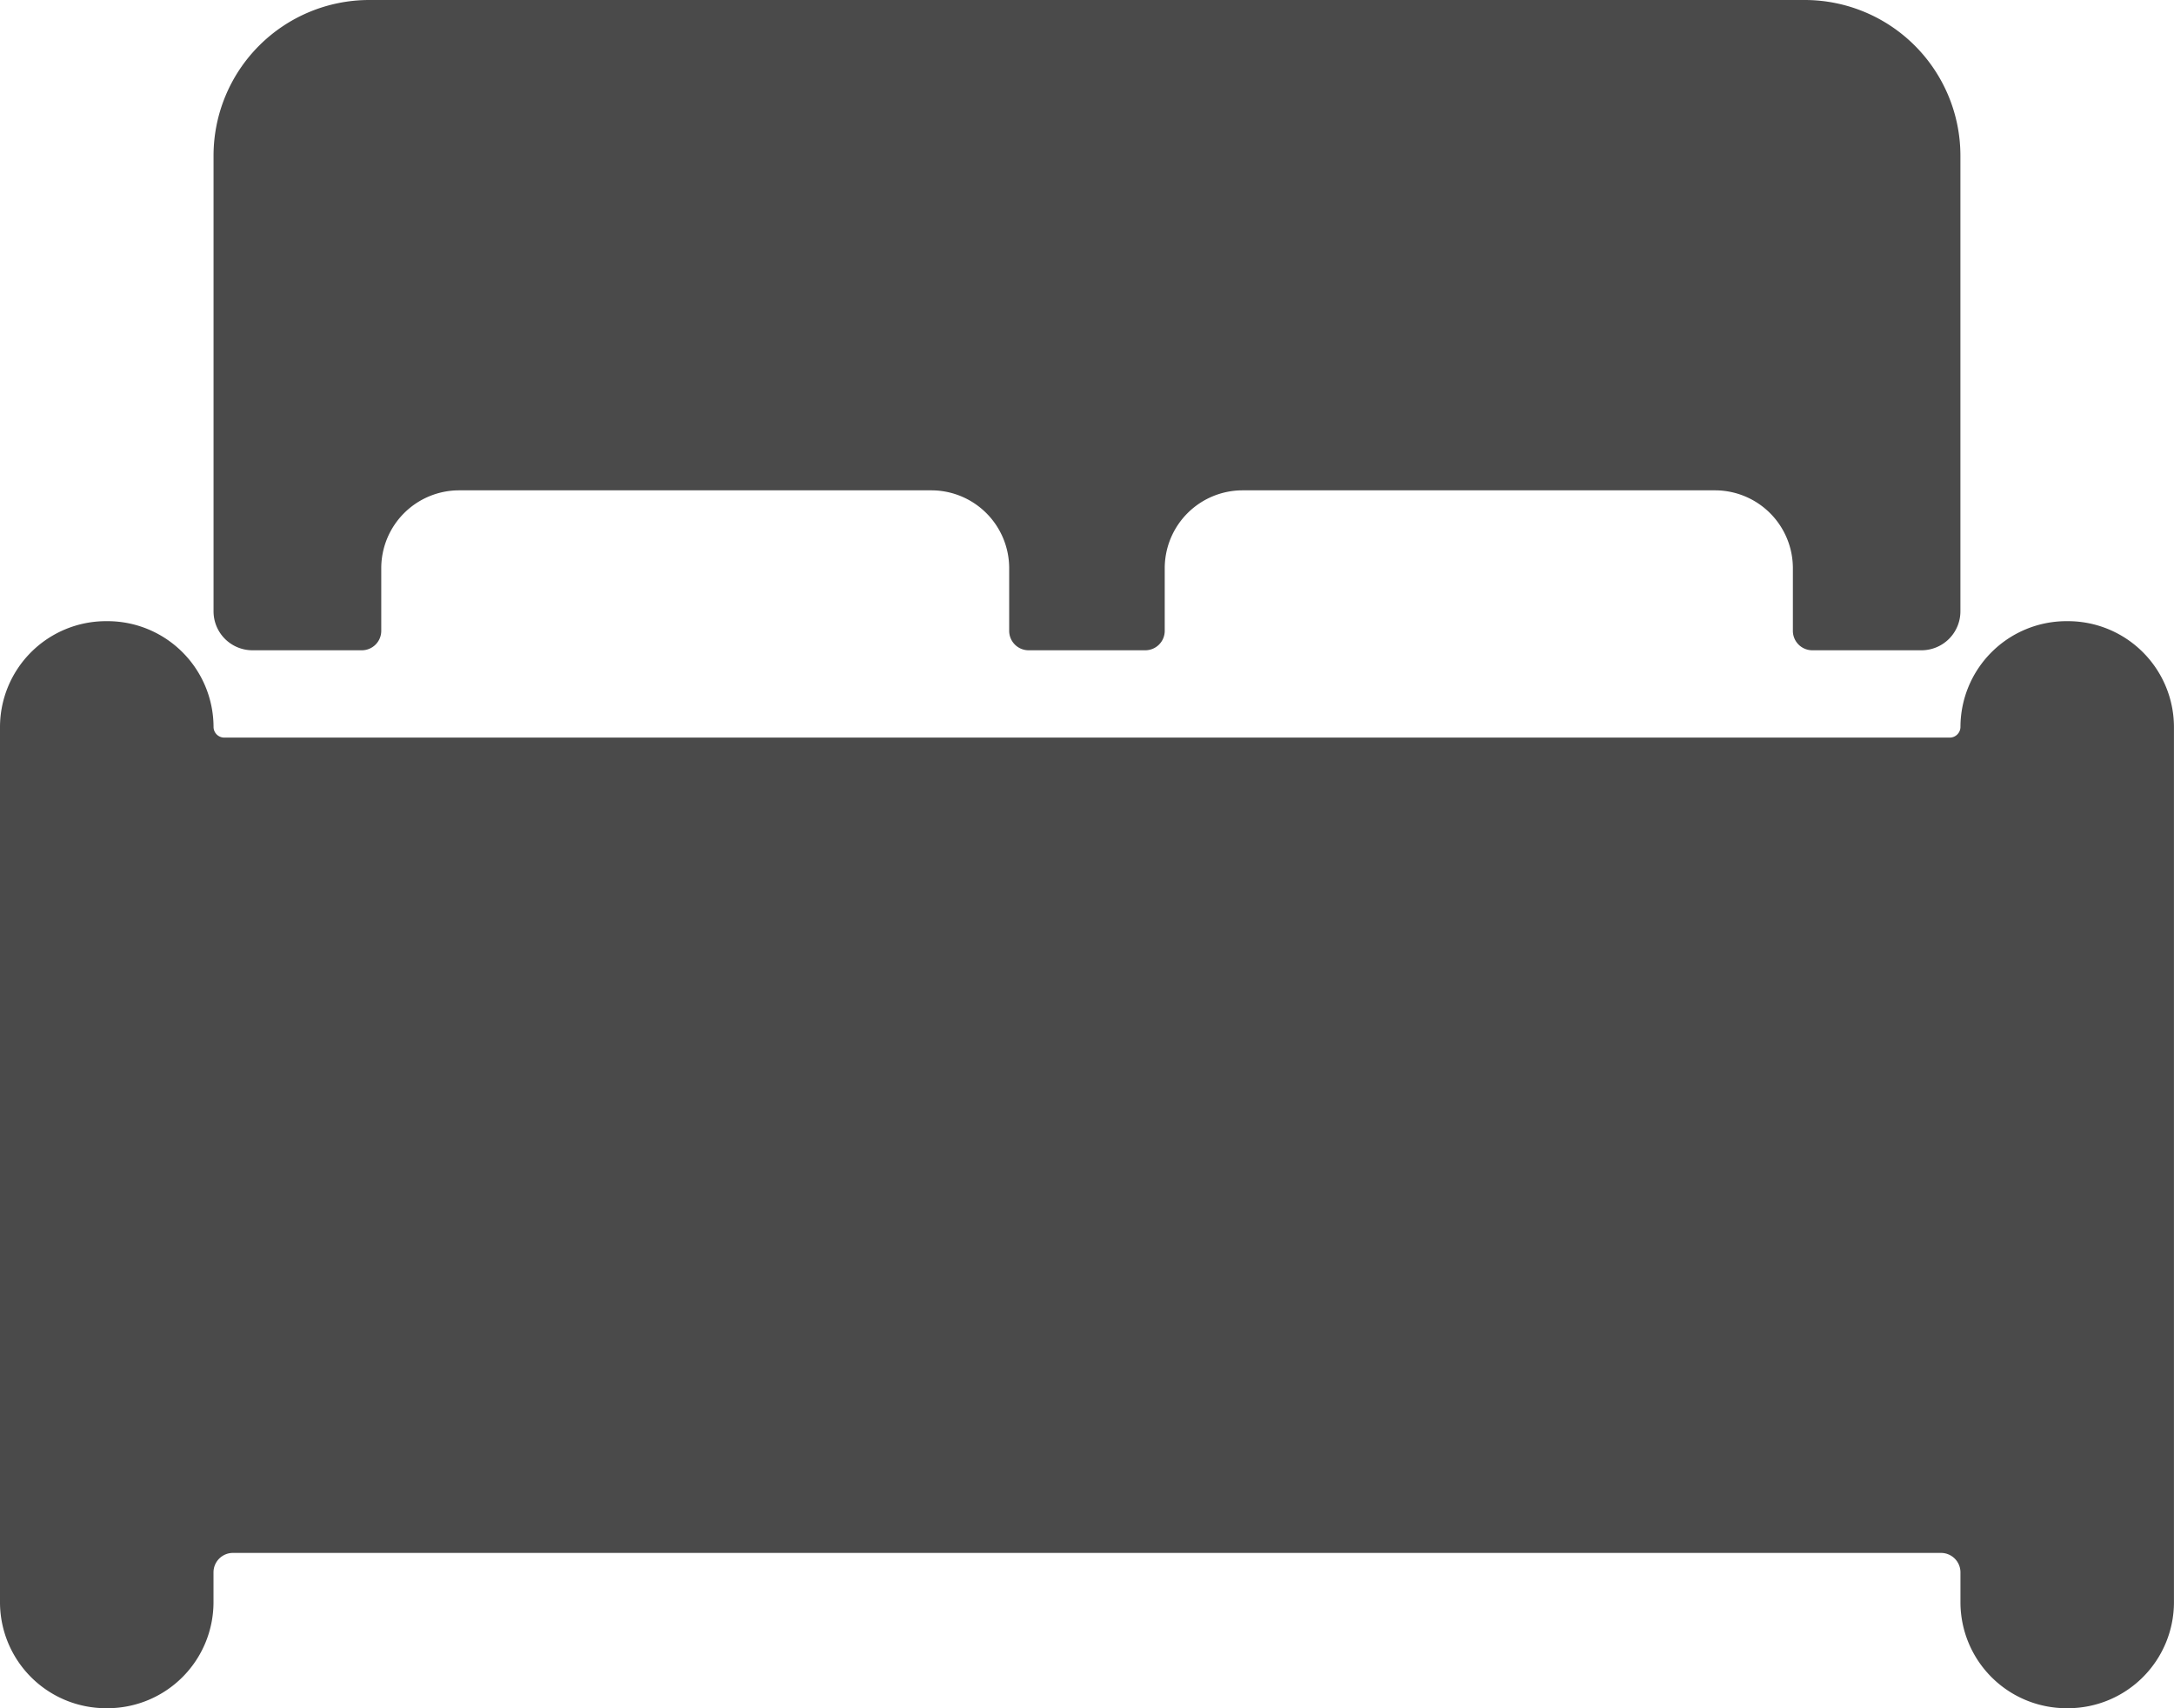
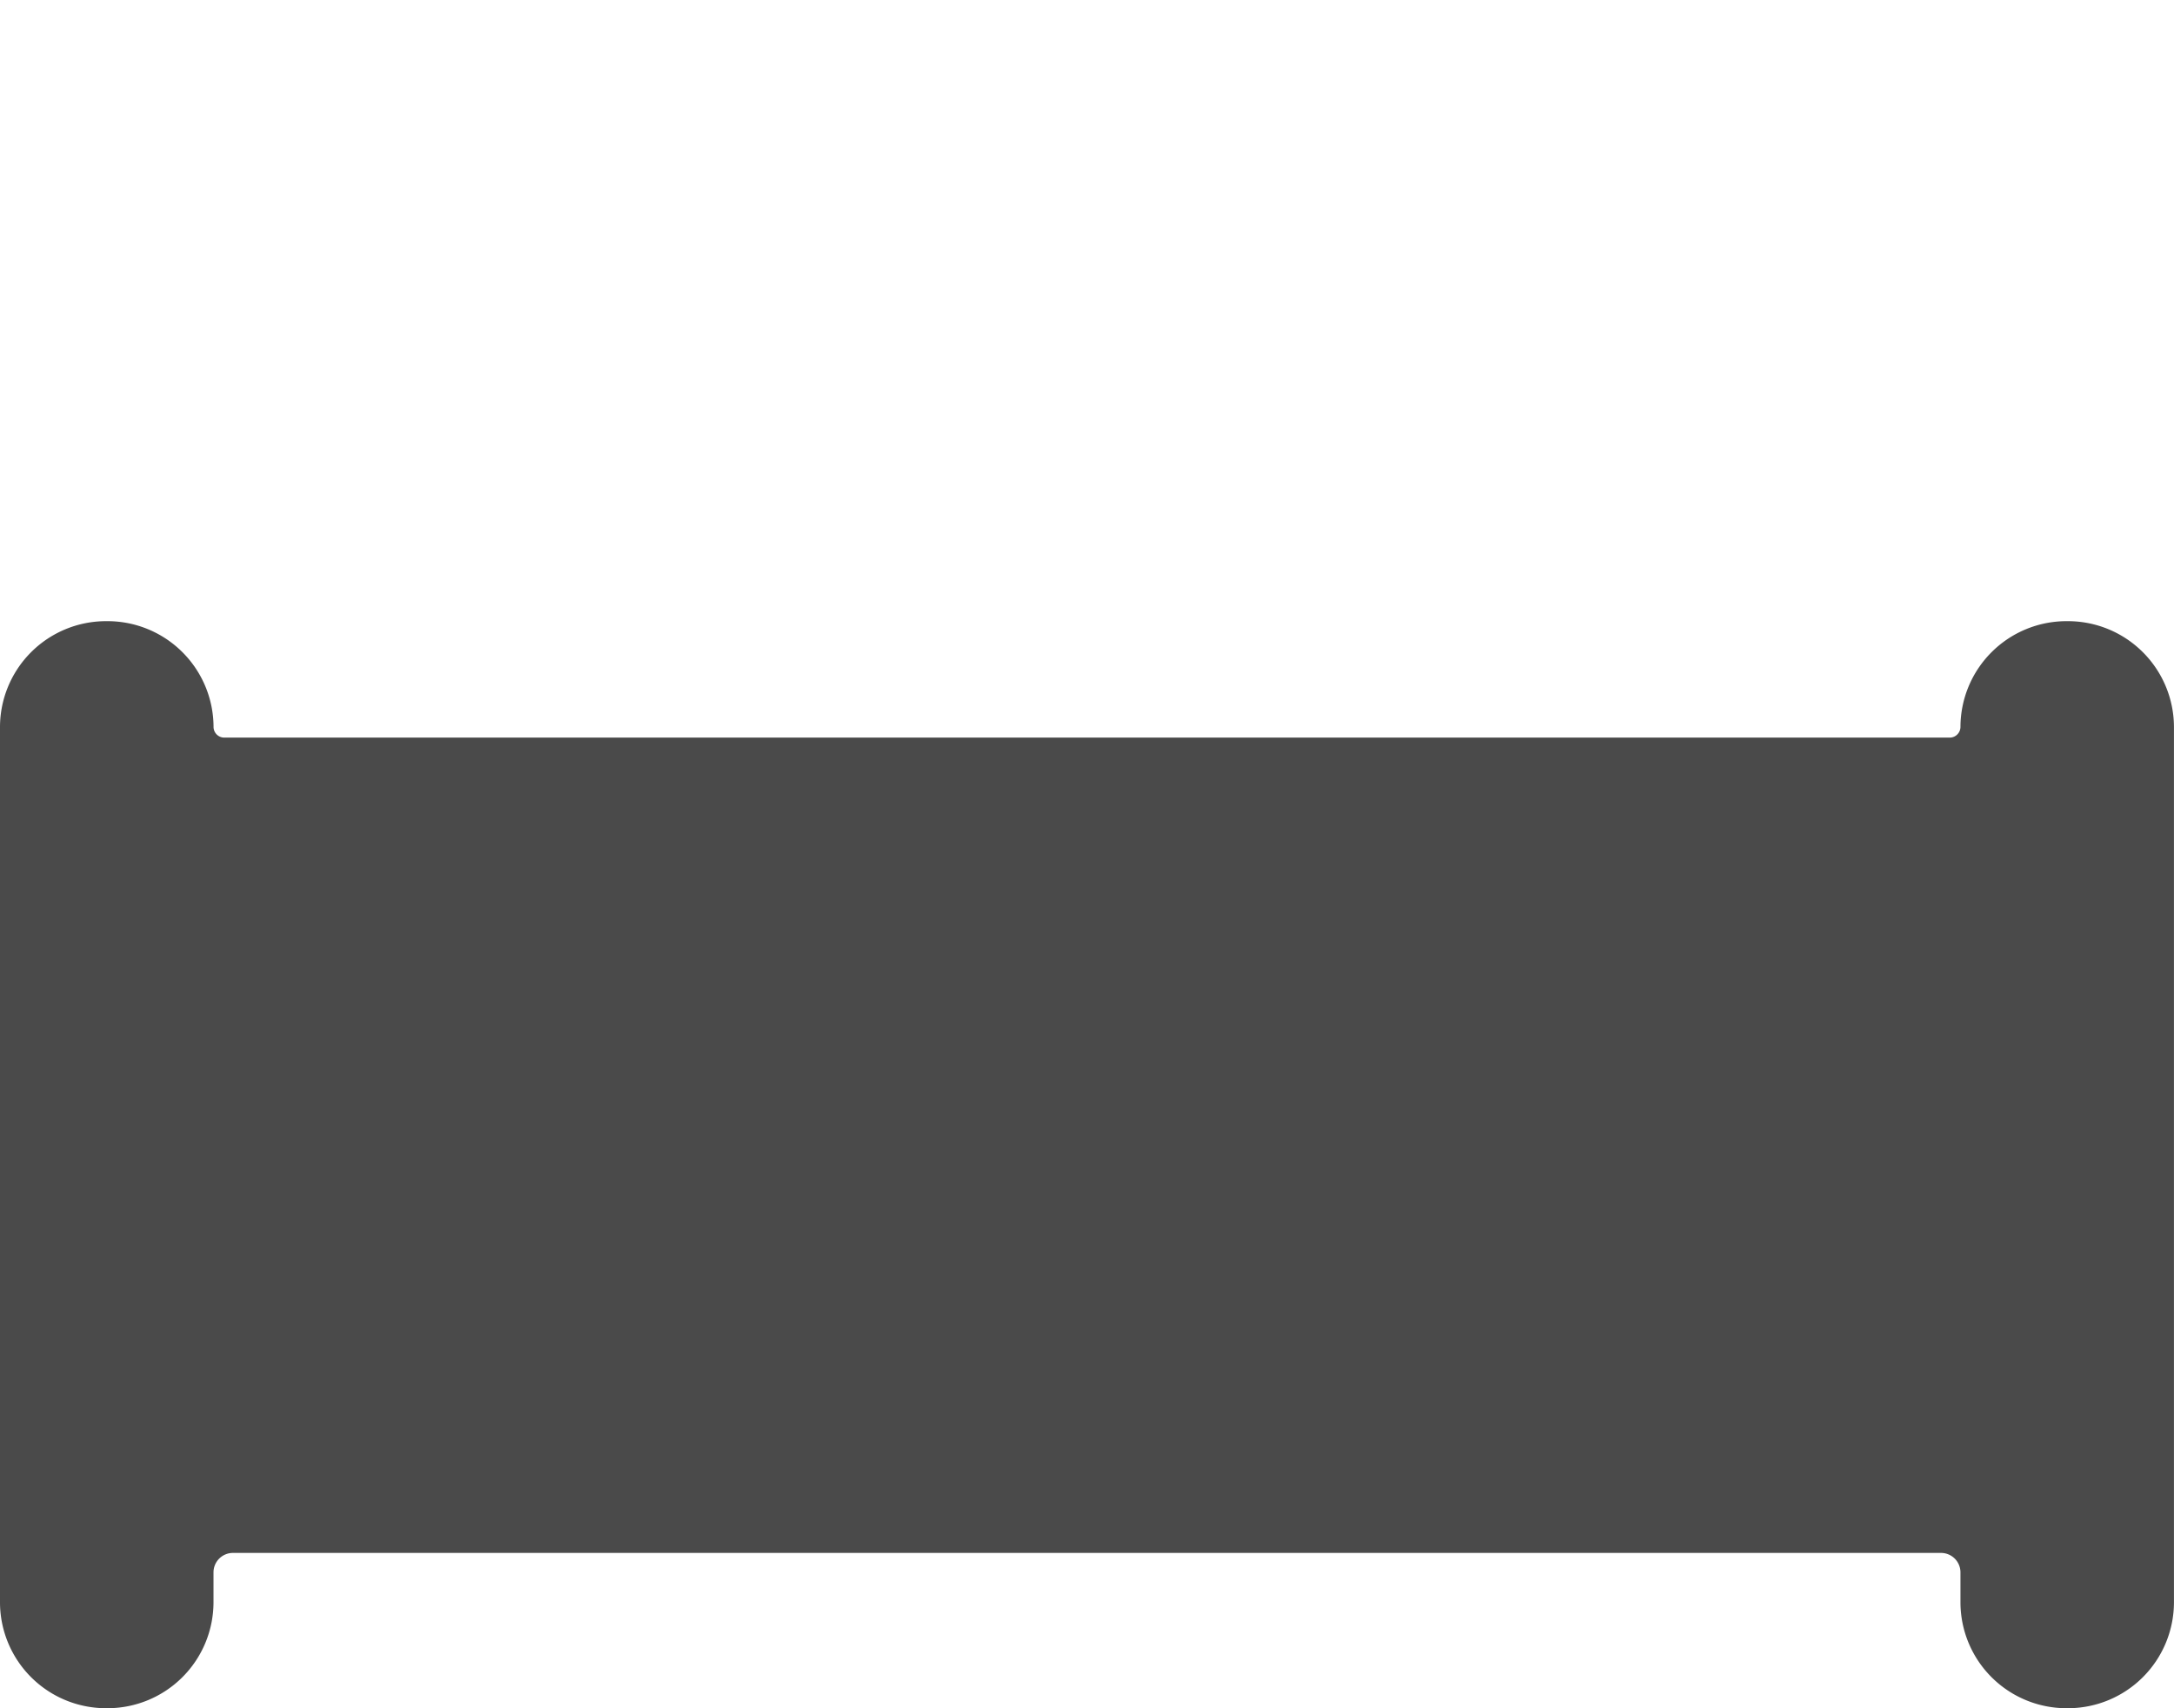
<svg xmlns="http://www.w3.org/2000/svg" width="47.727" height="37.5" viewBox="0 0 47.727 37.5">
  <g id="Icon_ionic-ios-bed" data-name="Icon ionic-ios-bed" transform="translate(-2.25 -5.625)">
    <path id="Tracciato_11" data-name="Tracciato 11" d="M47.654,14.625h-.043a2.328,2.328,0,0,0-2.322,2.322.236.236,0,0,1-.234.234H7.172a.236.236,0,0,1-.234-.234,2.328,2.328,0,0,0-2.322-2.322H4.572A2.328,2.328,0,0,0,2.25,16.947V36.166a2.328,2.328,0,0,0,2.322,2.322h.043a2.328,2.328,0,0,0,2.322-2.322v-.661a.427.427,0,0,1,.426-.426h37.5a.427.427,0,0,1,.426.426v.661a2.328,2.328,0,0,0,2.322,2.322h.043a2.328,2.328,0,0,0,2.322-2.322V16.947A2.328,2.328,0,0,0,47.654,14.625Z" transform="translate(0 4.636)" fill="#4a4a4a" />
-     <path id="Tracciato_12" data-name="Tracciato 12" d="M6.2,19.9h2.4a.427.427,0,0,0,.426-.426V18.089a1.71,1.71,0,0,1,1.7-1.7H21.111a1.71,1.71,0,0,1,1.7,1.7v1.385a.427.427,0,0,0,.426.426H25.8a.427.427,0,0,0,.426-.426V18.089a1.71,1.71,0,0,1,1.7-1.7H38.316a1.71,1.71,0,0,1,1.7,1.7v1.385a.427.427,0,0,0,.426.426h2.4a.855.855,0,0,0,.852-.852V9.034a3.419,3.419,0,0,0-3.409-3.409H8.753A3.419,3.419,0,0,0,5.344,9.034V19.048A.855.855,0,0,0,6.2,19.9Z" transform="translate(1.594)" fill="#4a4a4a" />
  </g>
</svg>